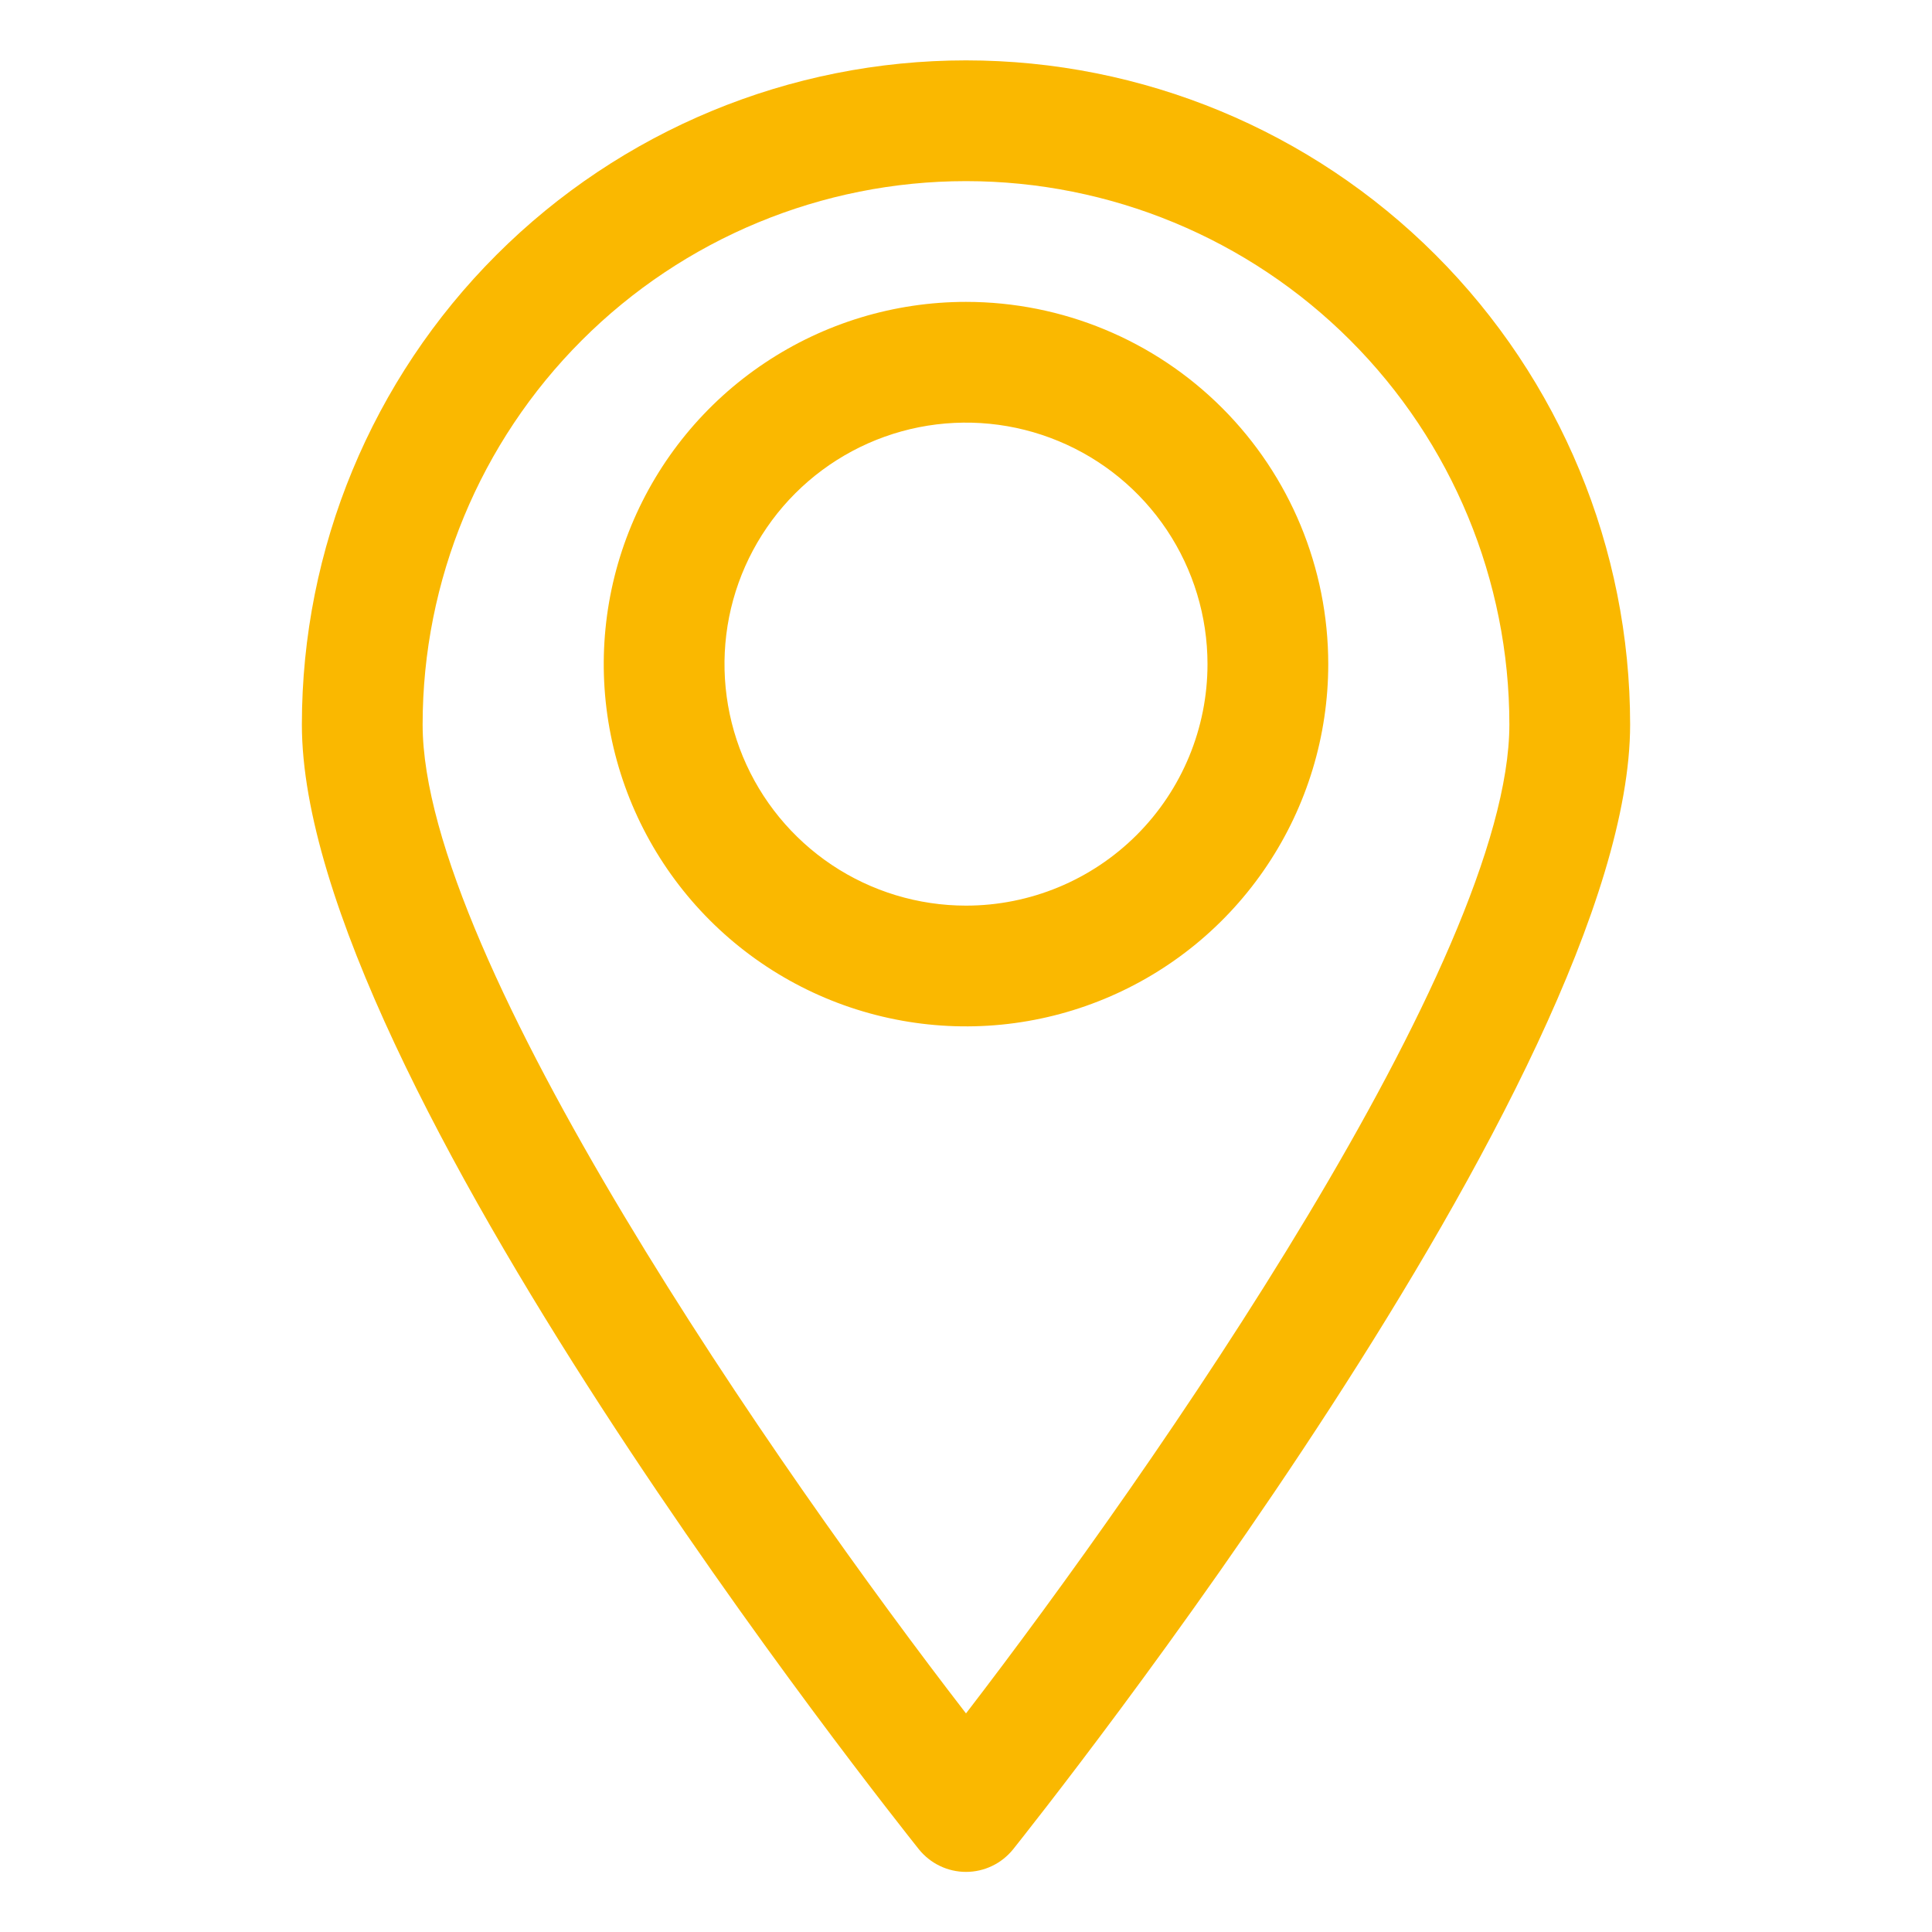
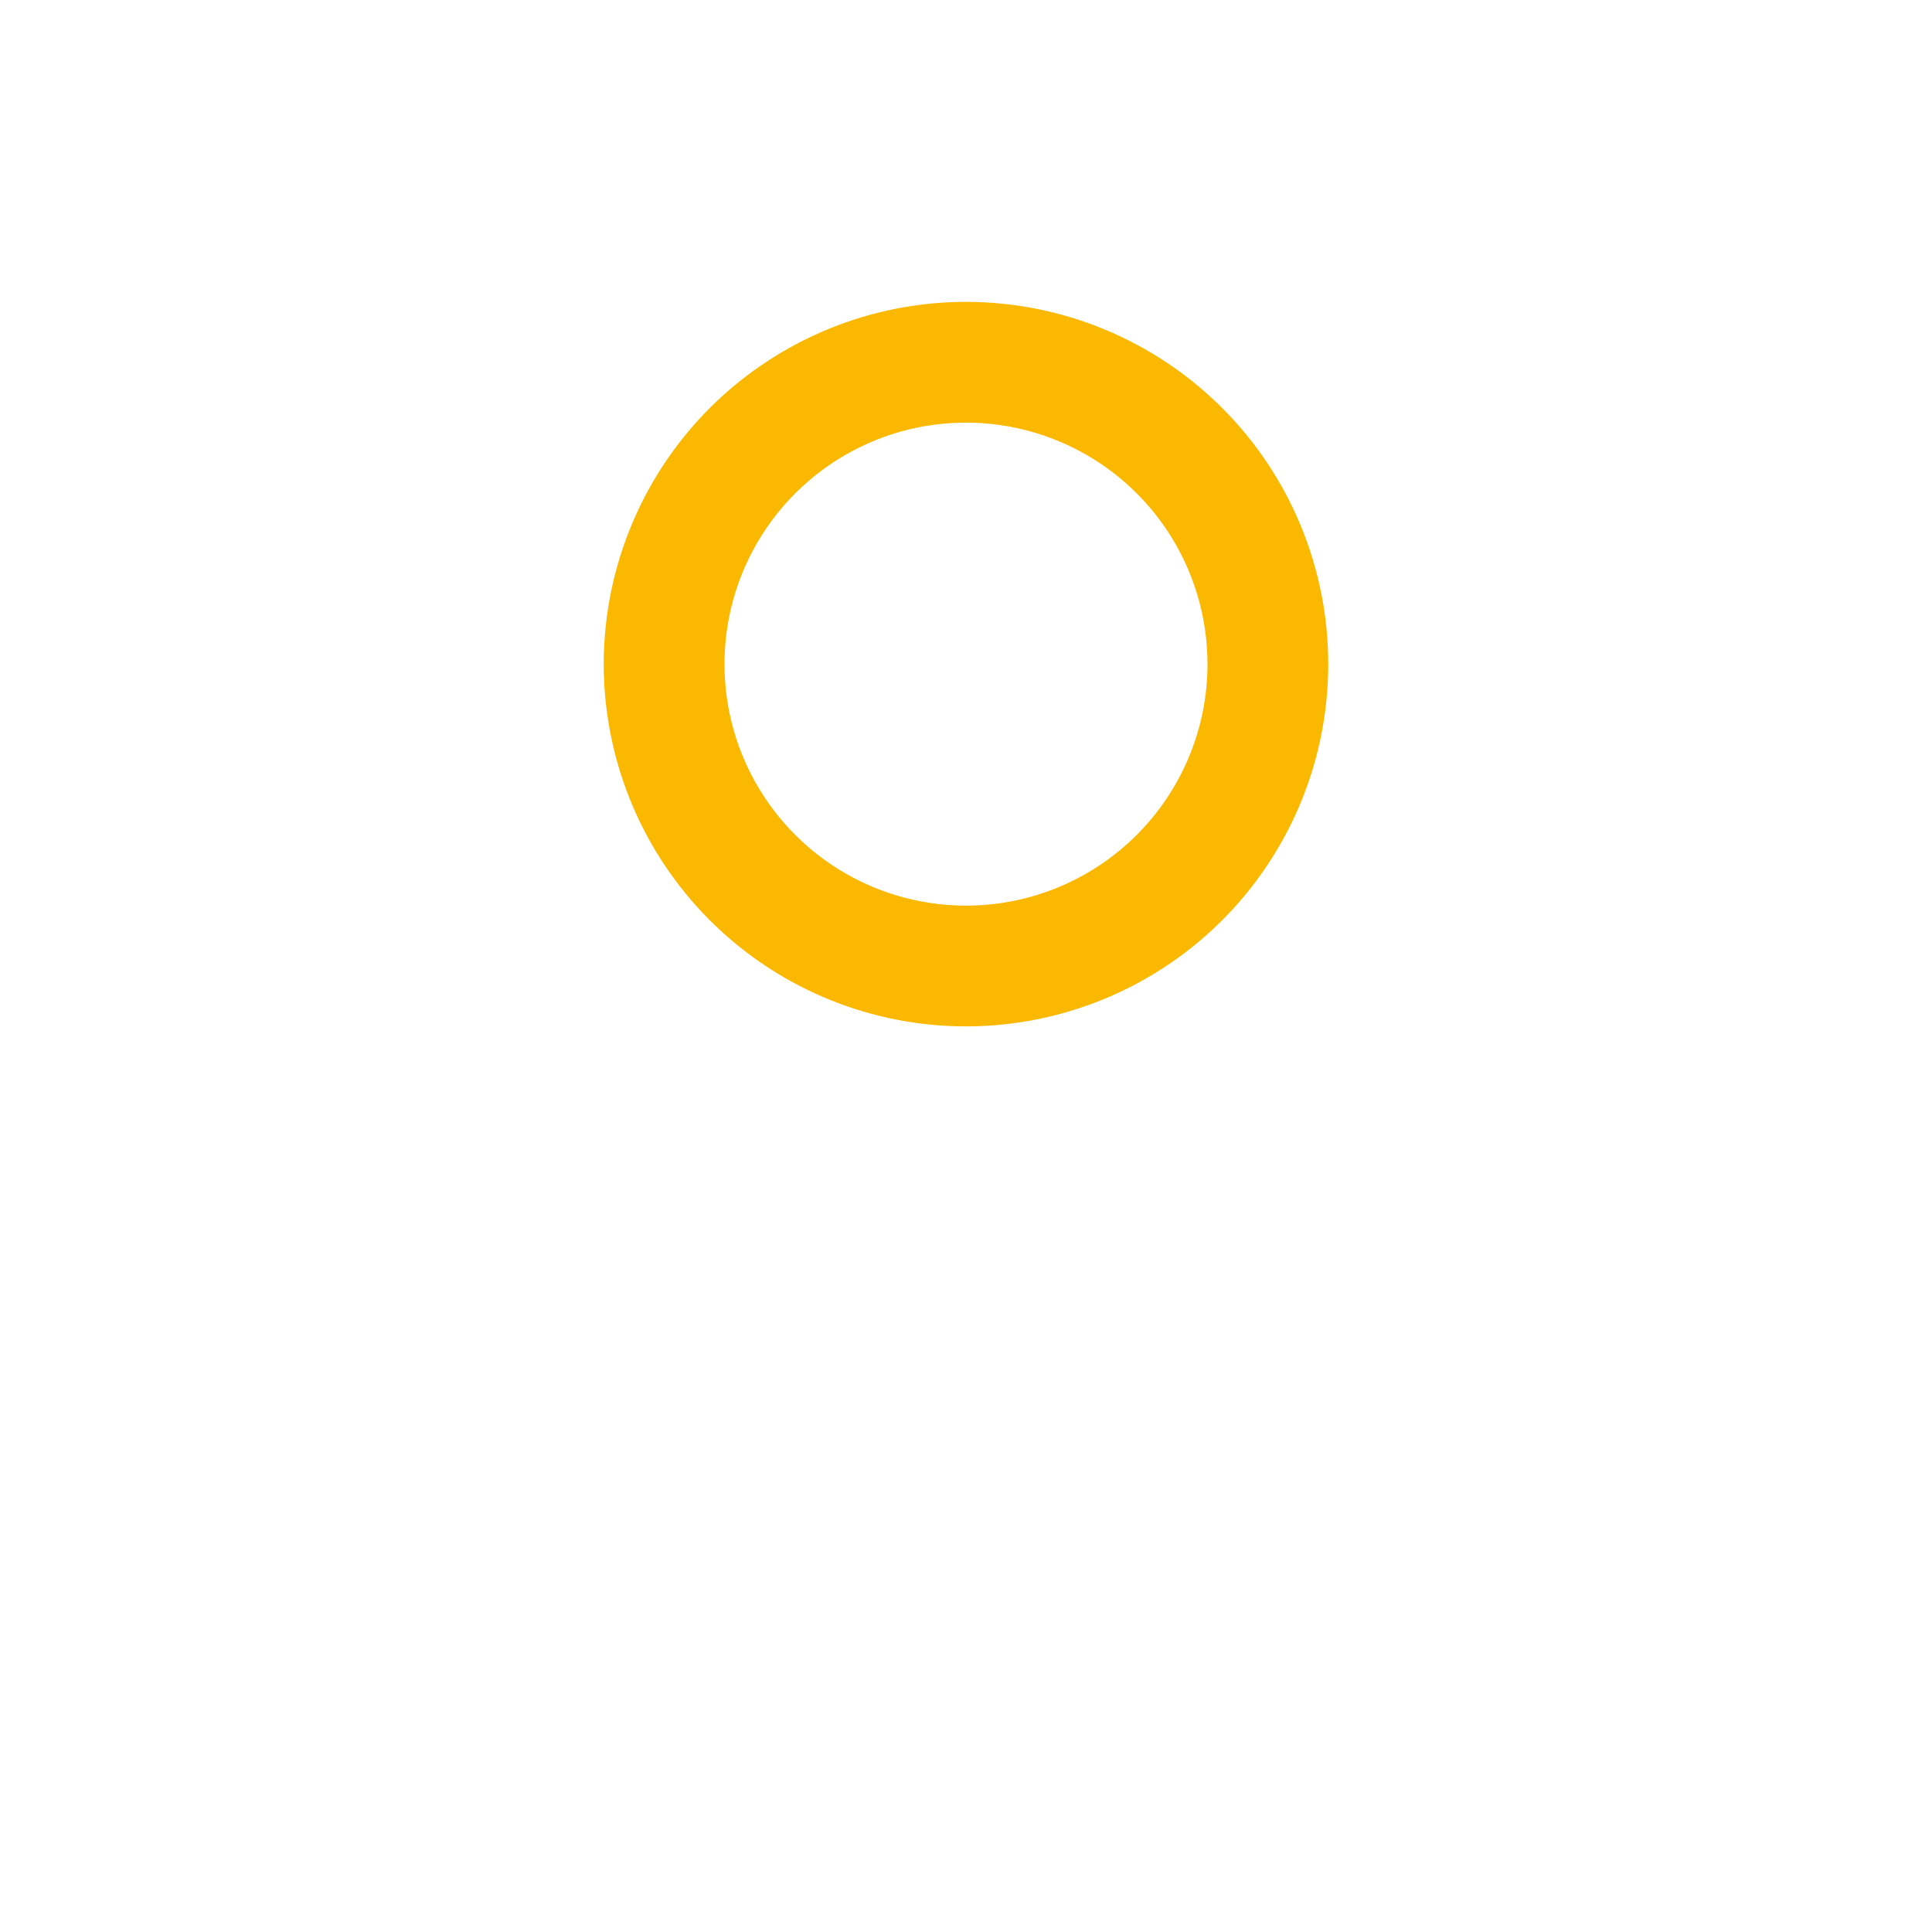
<svg xmlns="http://www.w3.org/2000/svg" width="36" height="36" viewBox="0 0 36 36" fill="none">
-   <path d="M18 1.125C14.718 1.125 11.57 2.429 9.25 4.75C6.929 7.07 5.625 10.218 5.625 13.5C5.625 20.036 16.65 33.862 17.122 34.459C17.228 34.59 17.361 34.696 17.513 34.769C17.665 34.842 17.831 34.88 18 34.88C18.169 34.88 18.335 34.842 18.487 34.769C18.639 34.696 18.772 34.59 18.878 34.459C19.35 33.862 30.375 20.036 30.375 13.5C30.375 10.218 29.071 7.07 26.75 4.75C24.43 2.429 21.282 1.125 18 1.125ZM18 31.927C14.524 27.427 7.875 17.865 7.875 13.5C7.875 10.815 8.942 8.239 10.841 6.341C12.739 4.442 15.315 3.375 18 3.375C20.685 3.375 23.261 4.442 25.16 6.341C27.058 8.239 28.125 10.815 28.125 13.5C28.125 17.865 21.476 27.405 18 31.927Z" fill="#FAB800" />
  <path d="M18 5.625C16.665 5.625 15.36 6.021 14.25 6.763C13.14 7.504 12.275 8.558 11.764 9.792C11.253 11.025 11.119 12.383 11.38 13.692C11.64 15.001 12.283 16.204 13.227 17.148C14.171 18.092 15.374 18.735 16.683 18.995C17.992 19.256 19.35 19.122 20.583 18.611C21.817 18.1 22.871 17.235 23.612 16.125C24.354 15.015 24.75 13.71 24.75 12.375C24.75 10.585 24.039 8.868 22.773 7.602C21.507 6.336 19.79 5.625 18 5.625ZM18 16.875C17.11 16.875 16.24 16.611 15.5 16.117C14.76 15.622 14.183 14.919 13.842 14.097C13.502 13.275 13.413 12.37 13.586 11.497C13.76 10.624 14.189 9.822 14.818 9.193C15.447 8.564 16.249 8.135 17.122 7.961C17.995 7.788 18.9 7.877 19.722 8.218C20.544 8.558 21.247 9.135 21.742 9.875C22.236 10.615 22.5 11.485 22.5 12.375C22.5 13.569 22.026 14.713 21.182 15.557C20.338 16.401 19.194 16.875 18 16.875Z" fill="#FAB800" />
</svg>